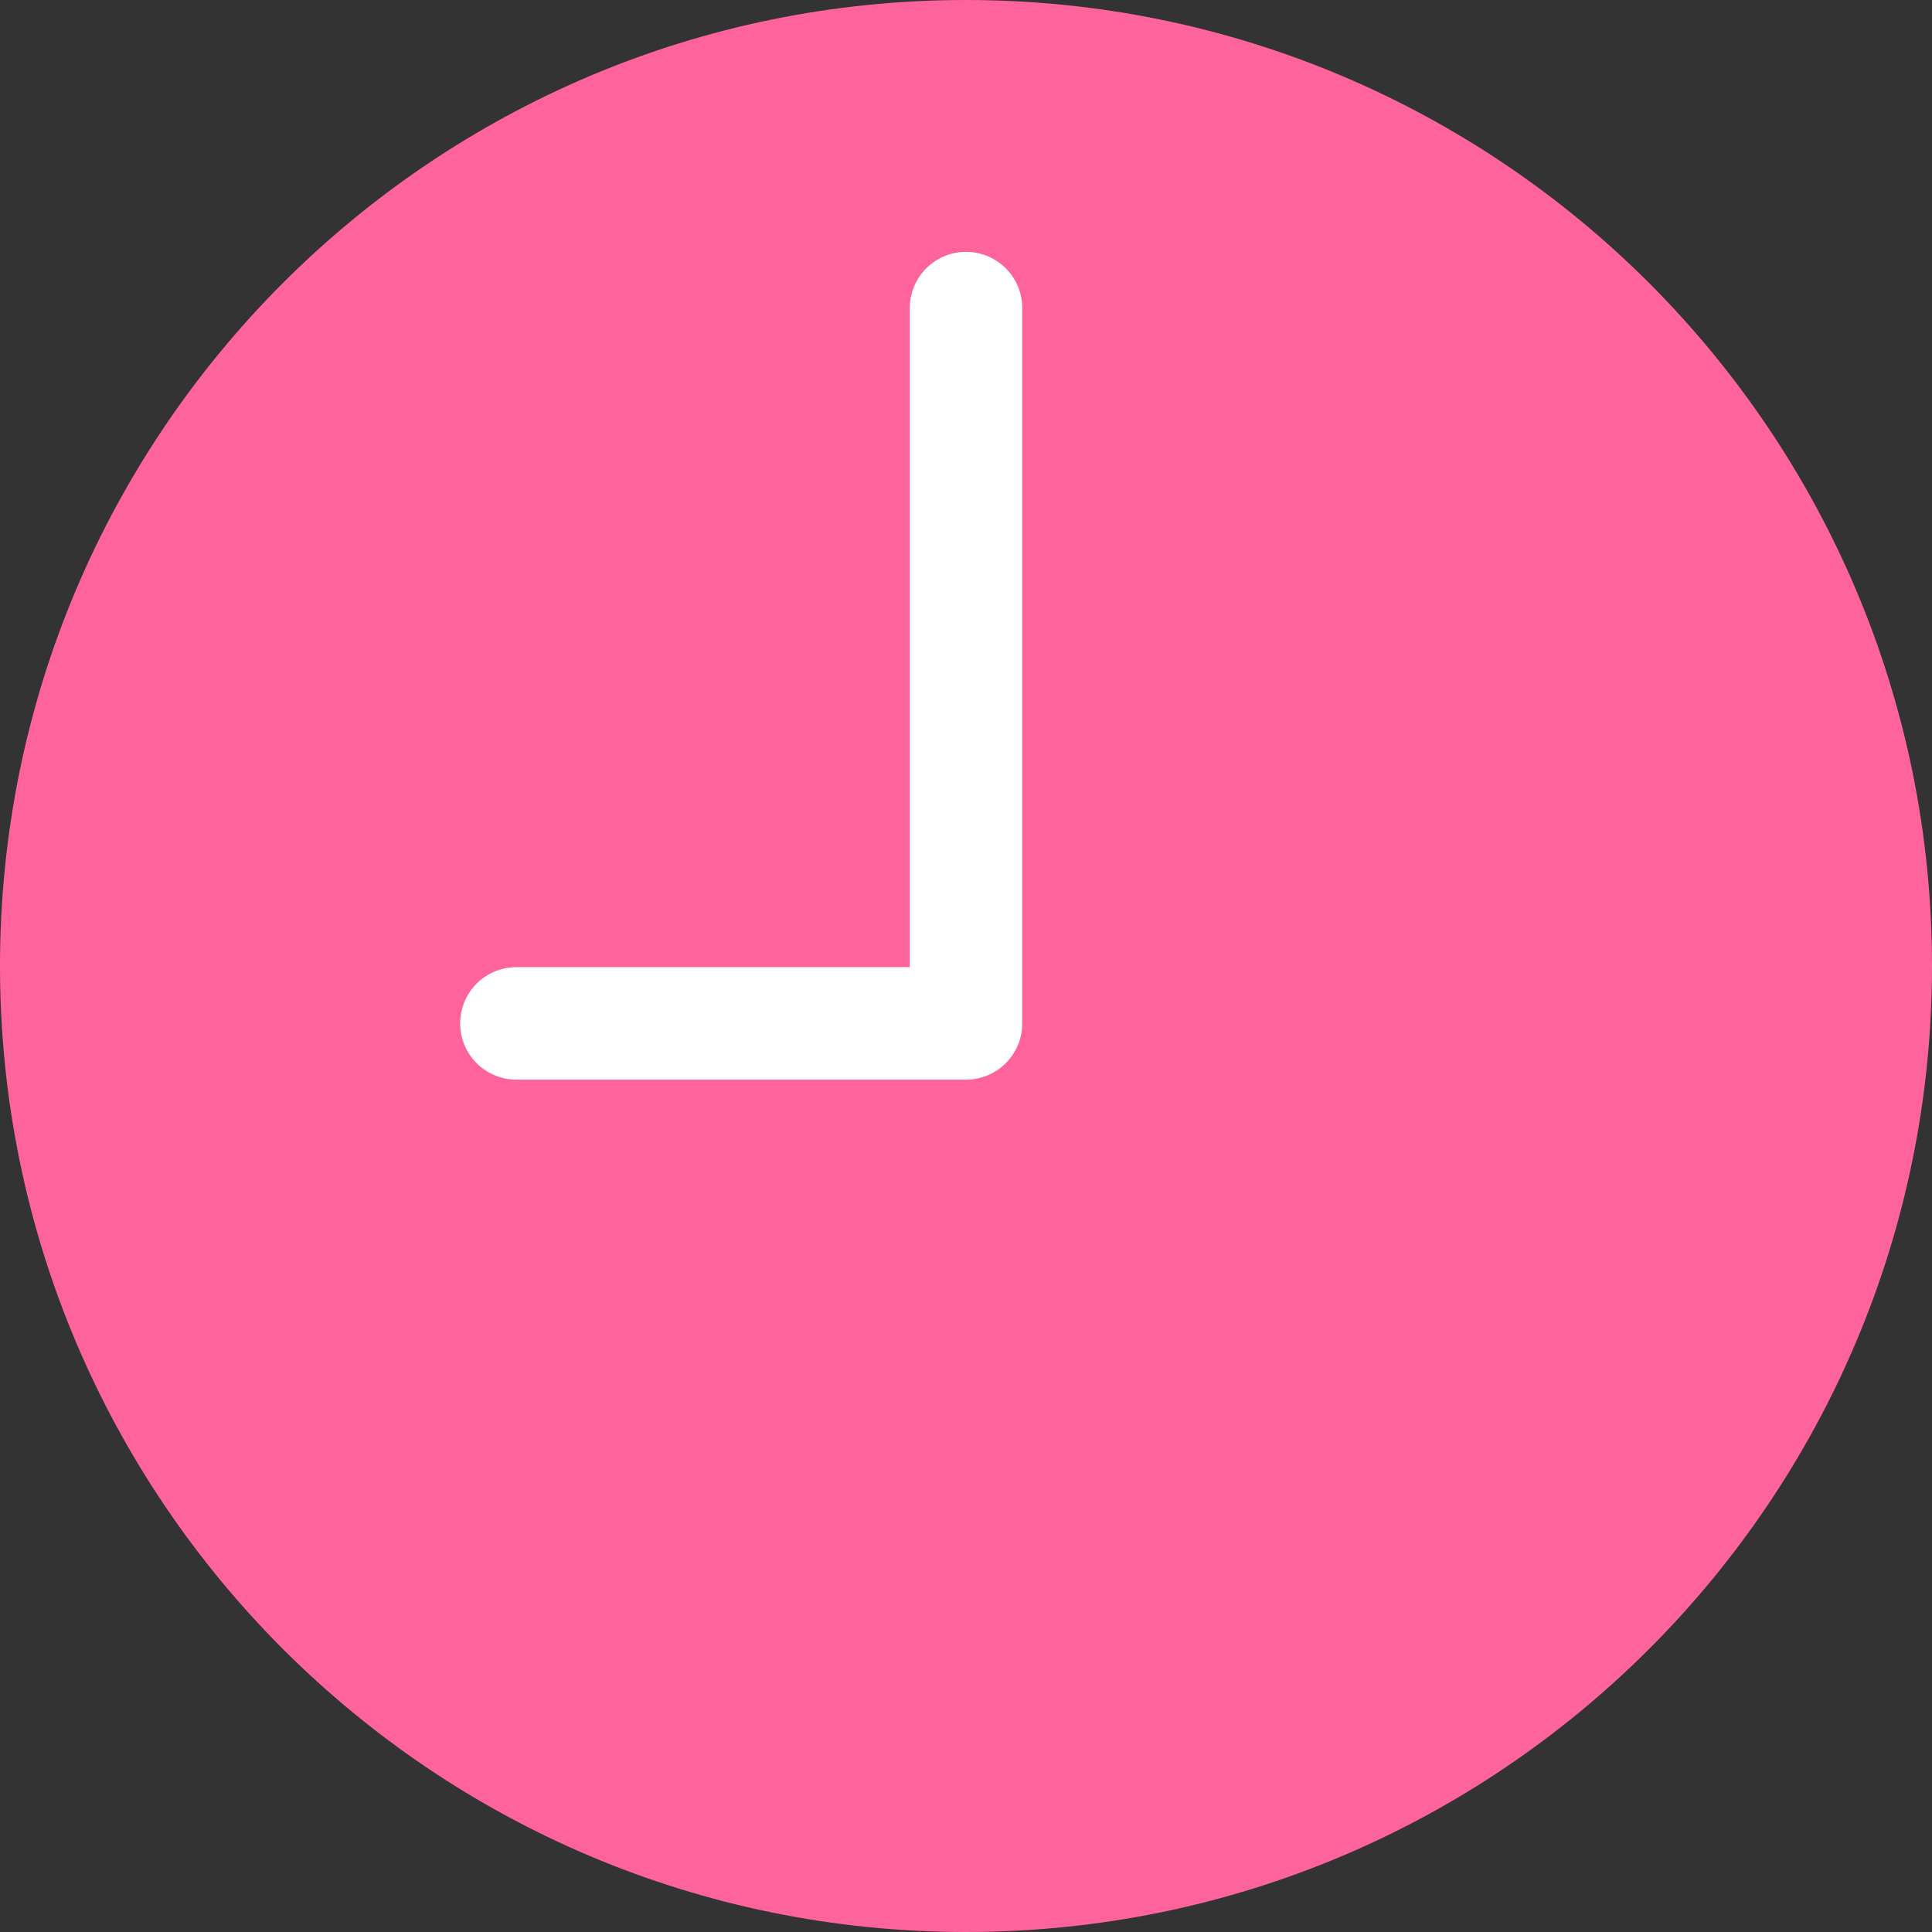
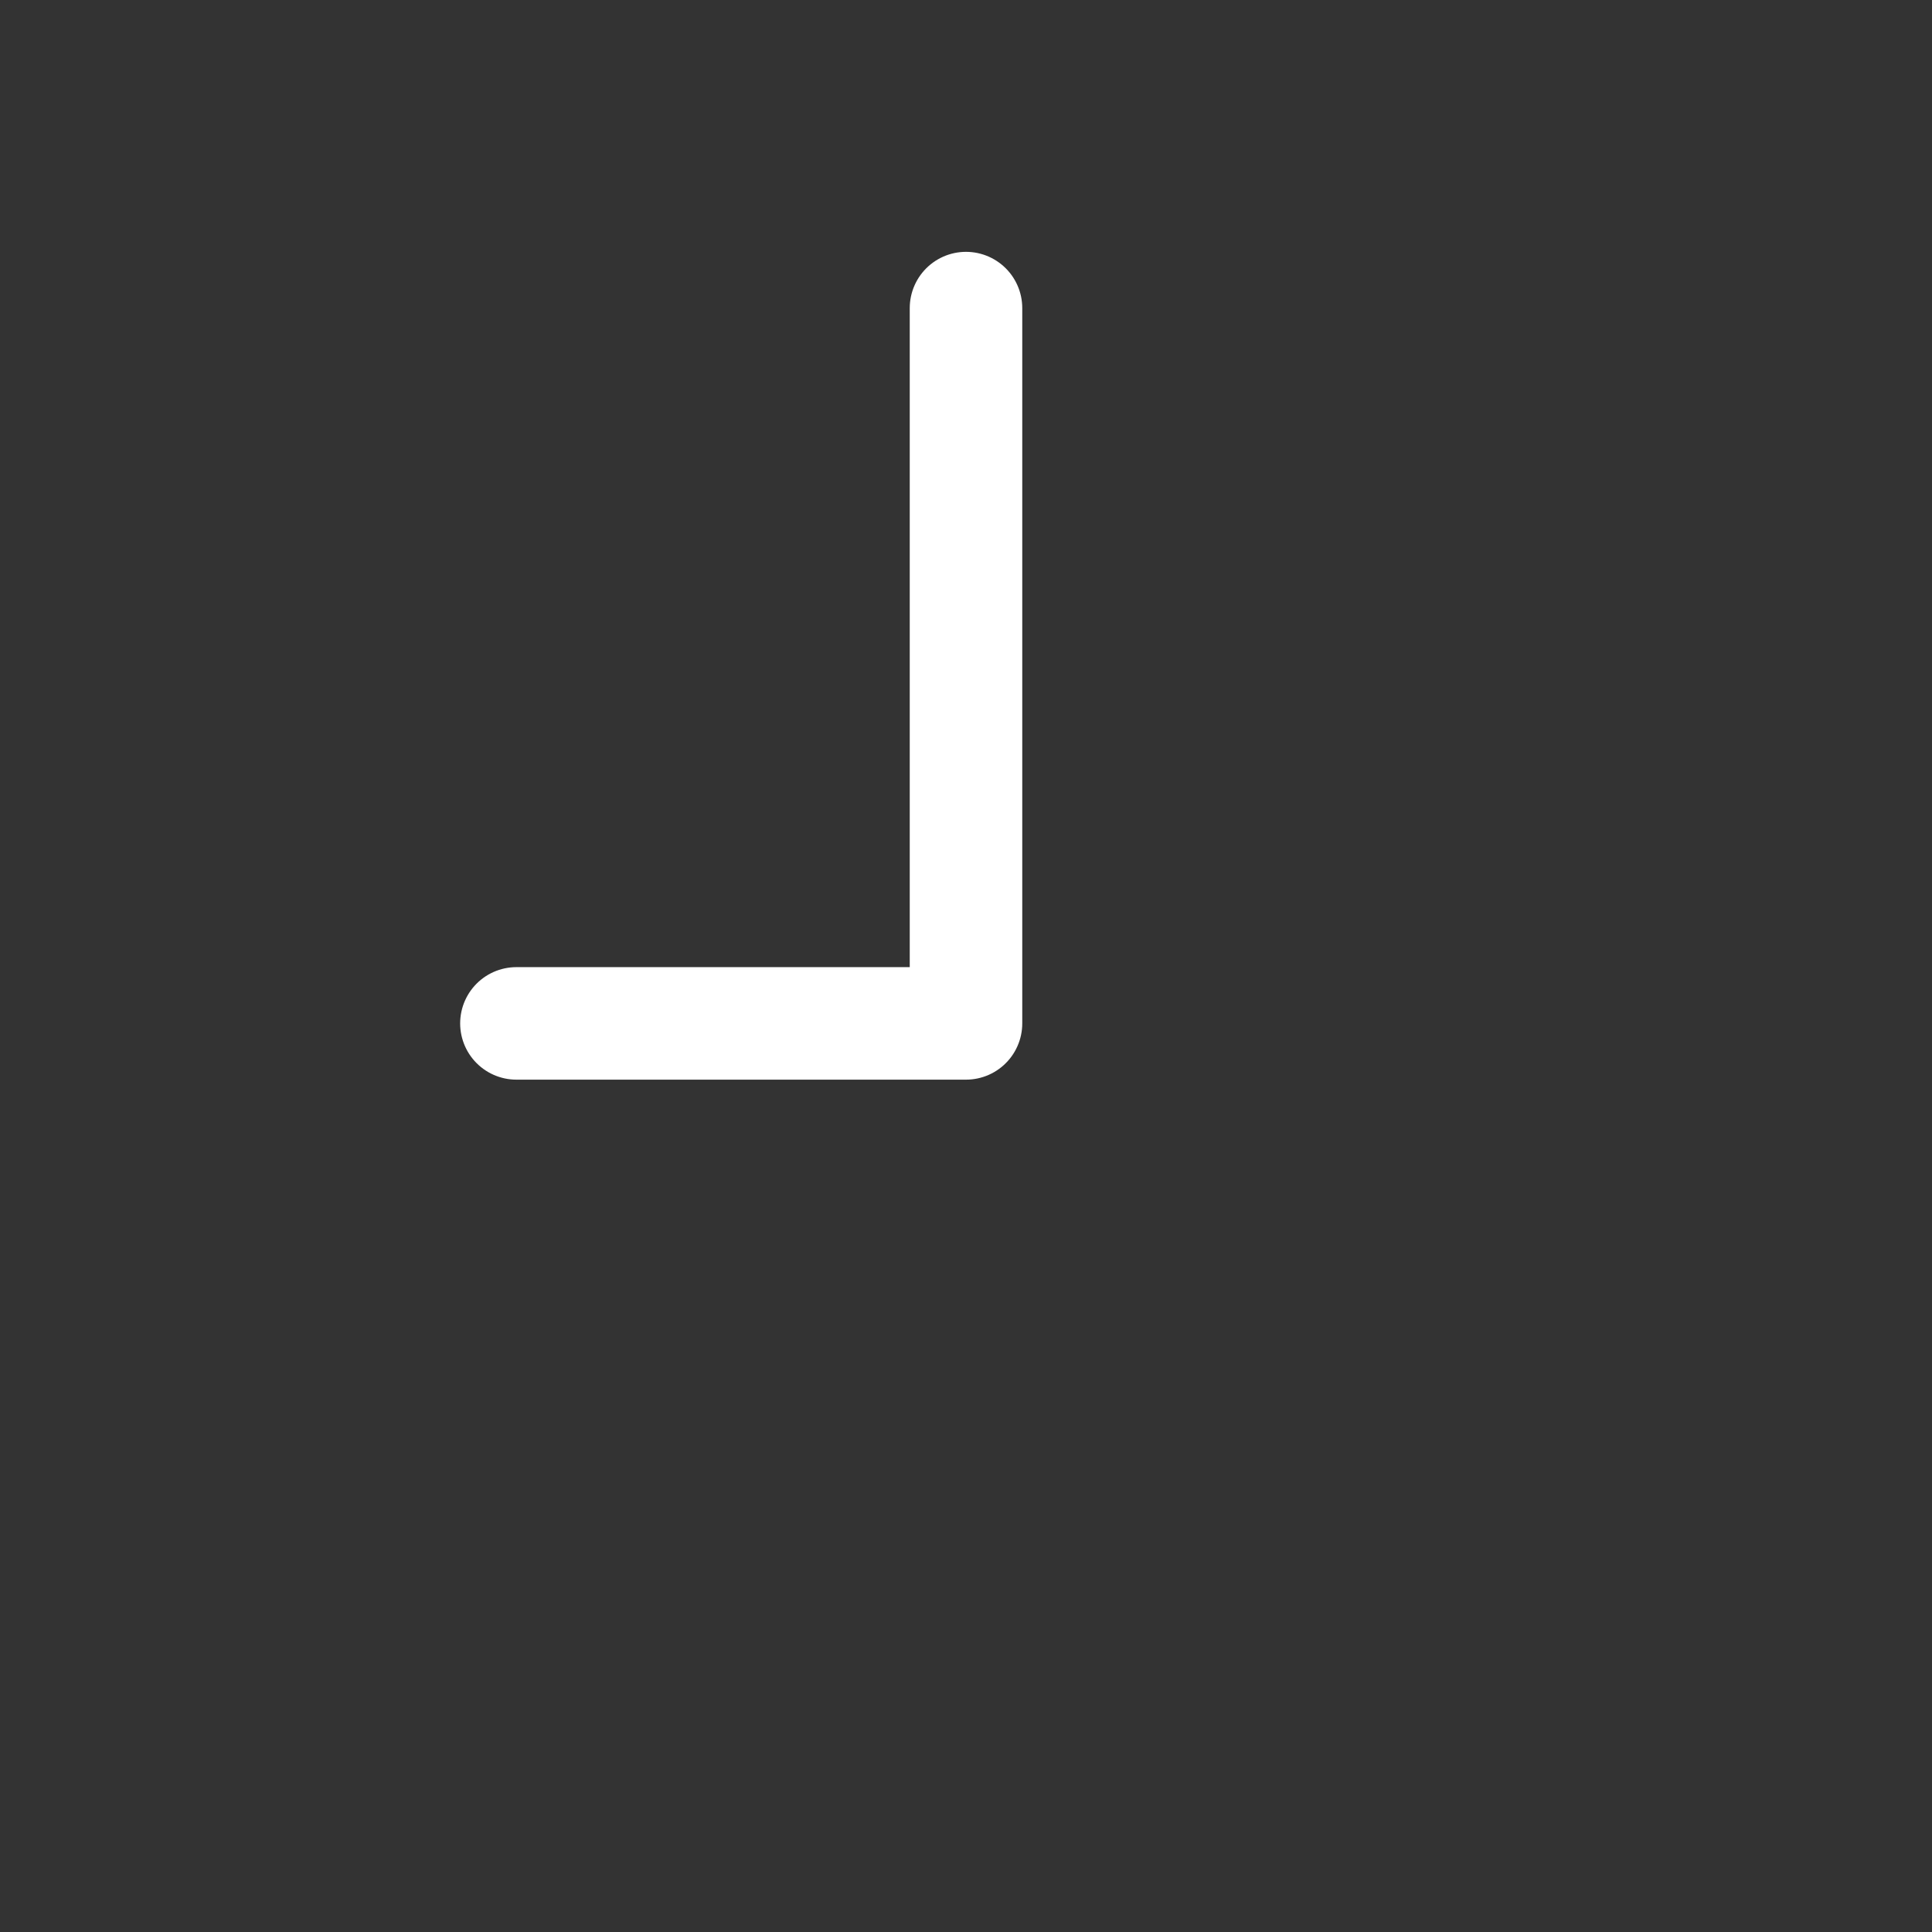
<svg xmlns="http://www.w3.org/2000/svg" width="17" height="17" viewBox="0 0 17 17" fill="none">
  <rect x="0" y="0" width="17" height="17" fill="#333333" stroke="none" />
  <g clip-path="url(#clip0_2044_635)">
-     <path d="M8.5 17C13.194 17 17 13.194 17 8.5C17 3.806 13.194 0 8.5 0C3.806 0 0 3.806 0 8.5C0 13.194 3.806 17 8.5 17Z" fill="#FF639C" />
    <path d="M8.5 2.711V9.005H4.544" stroke="white" stroke-width="0.99" stroke-linecap="round" stroke-linejoin="round" />
  </g>
  <defs>
    <clipPath id="clip0_2044_635">
      <rect width="17" height="17" fill="white" />
    </clipPath>
  </defs>
</svg>